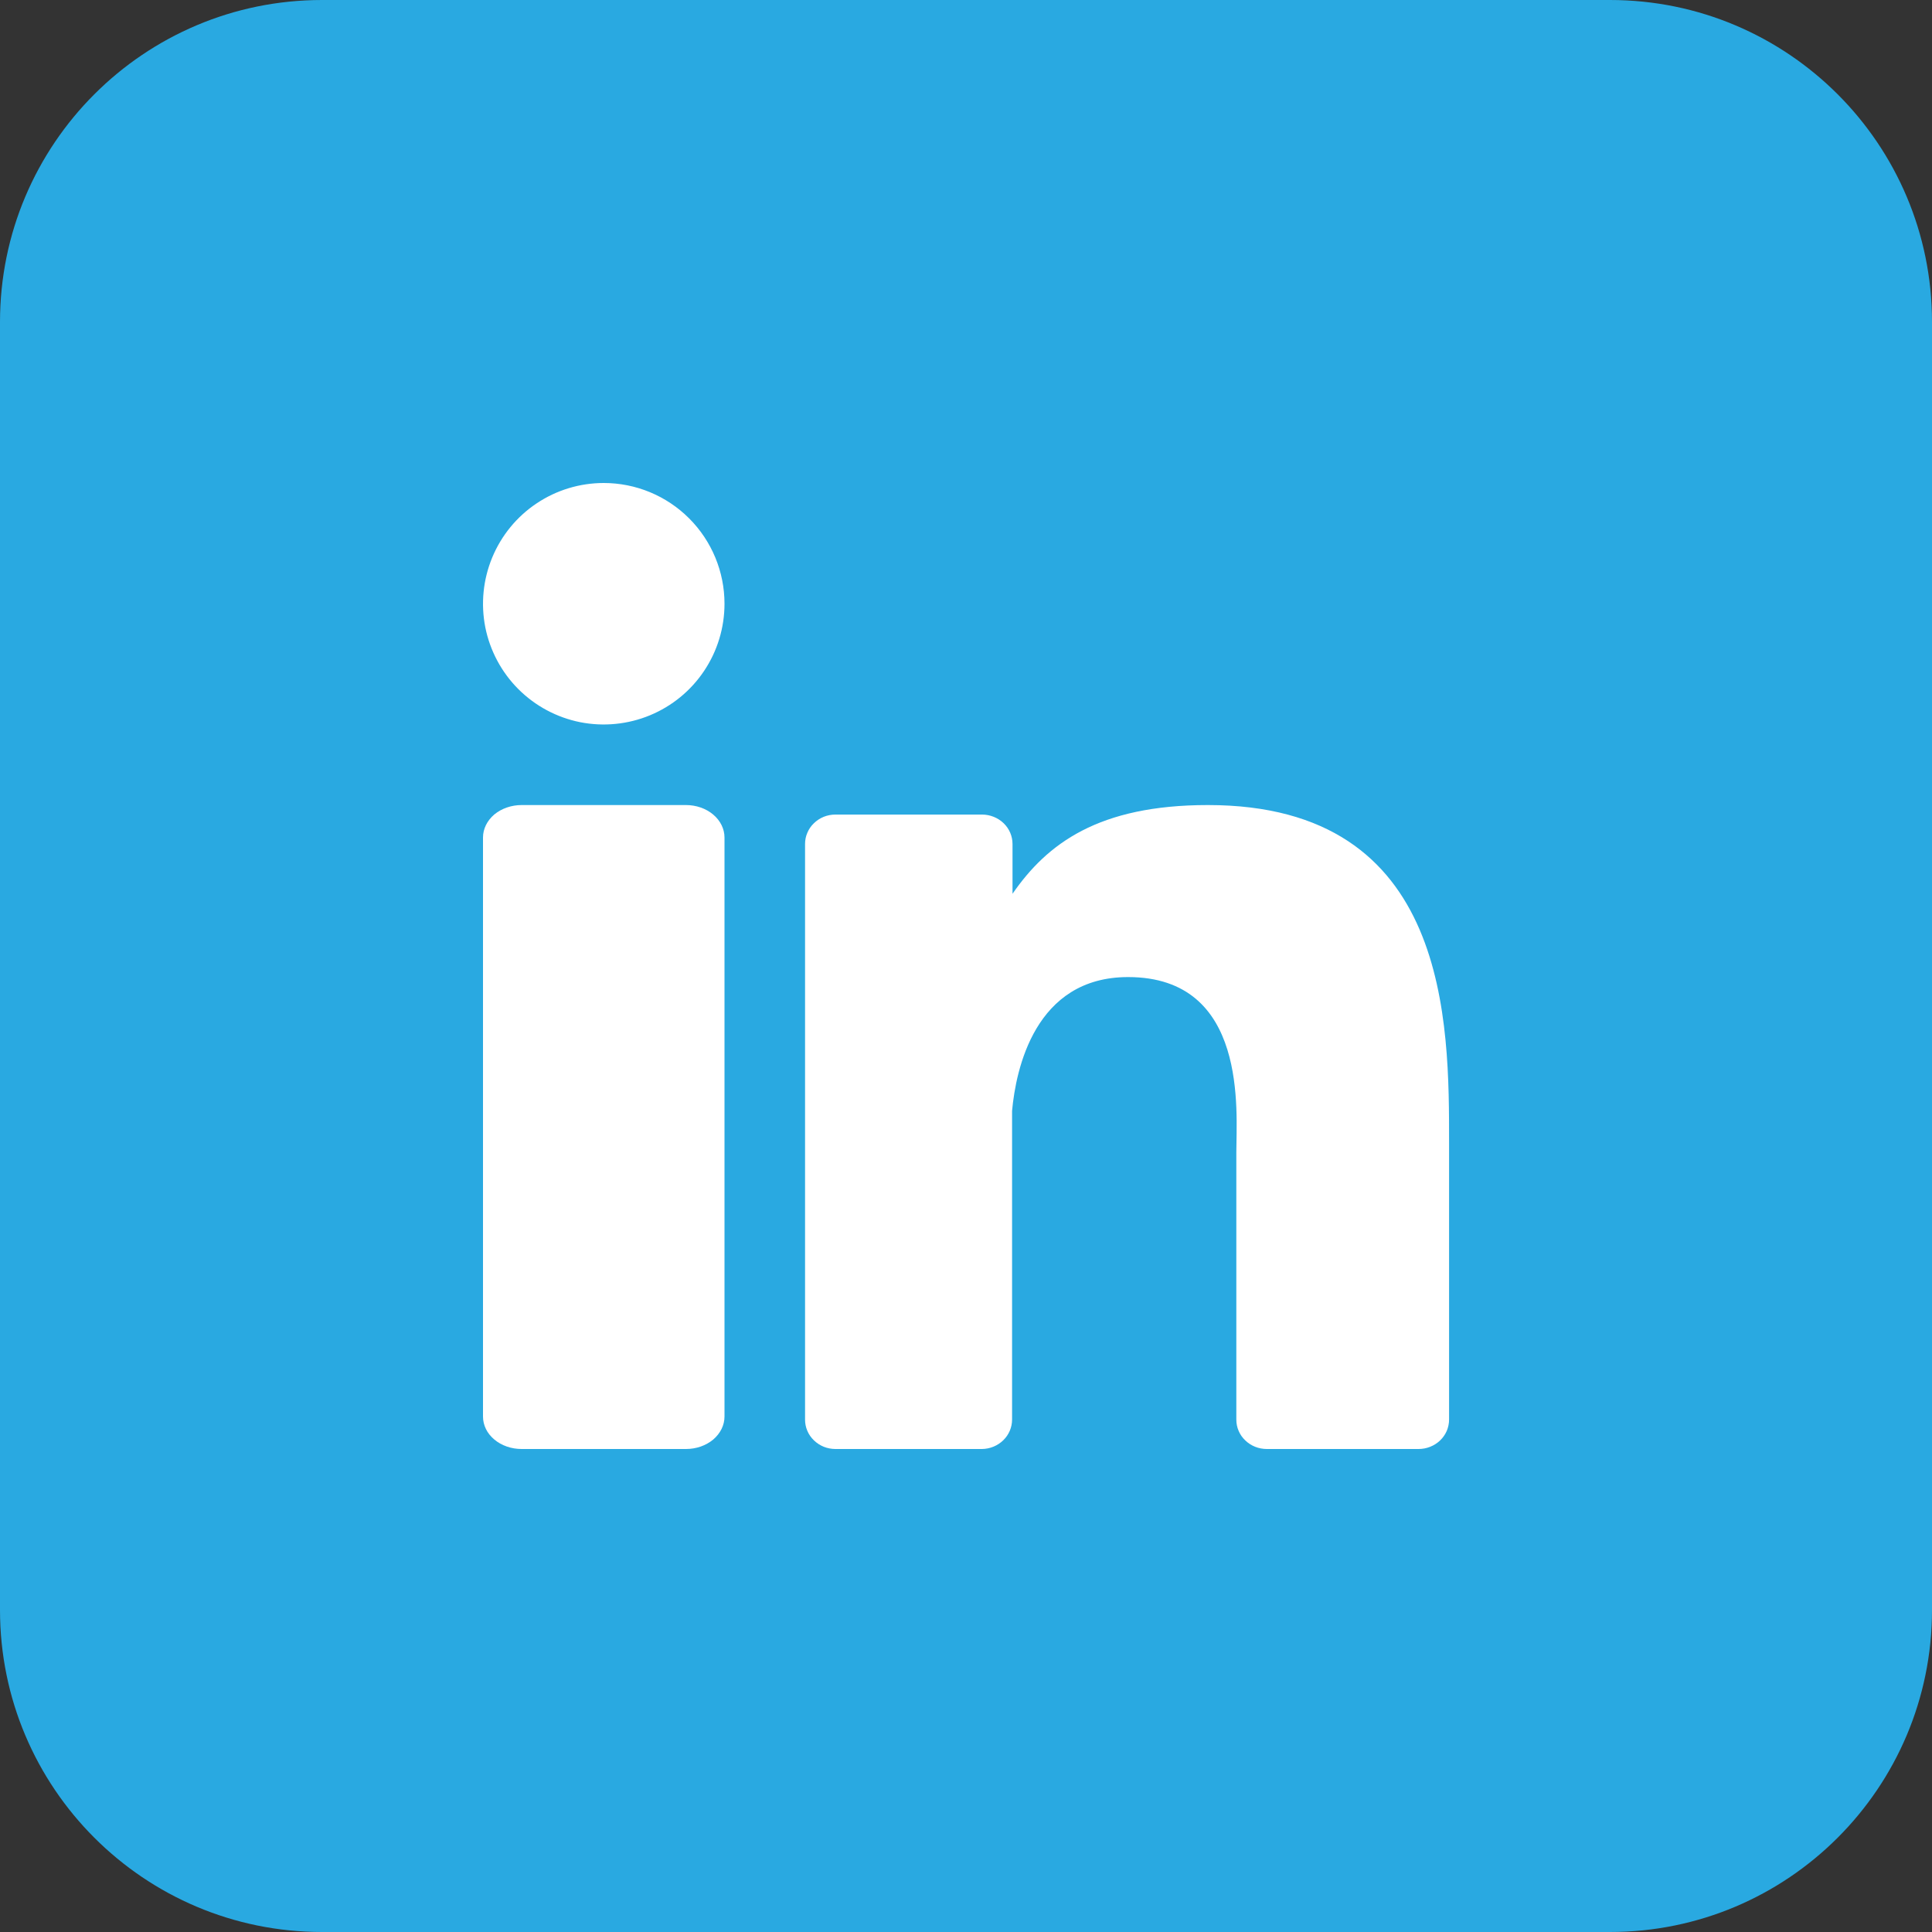
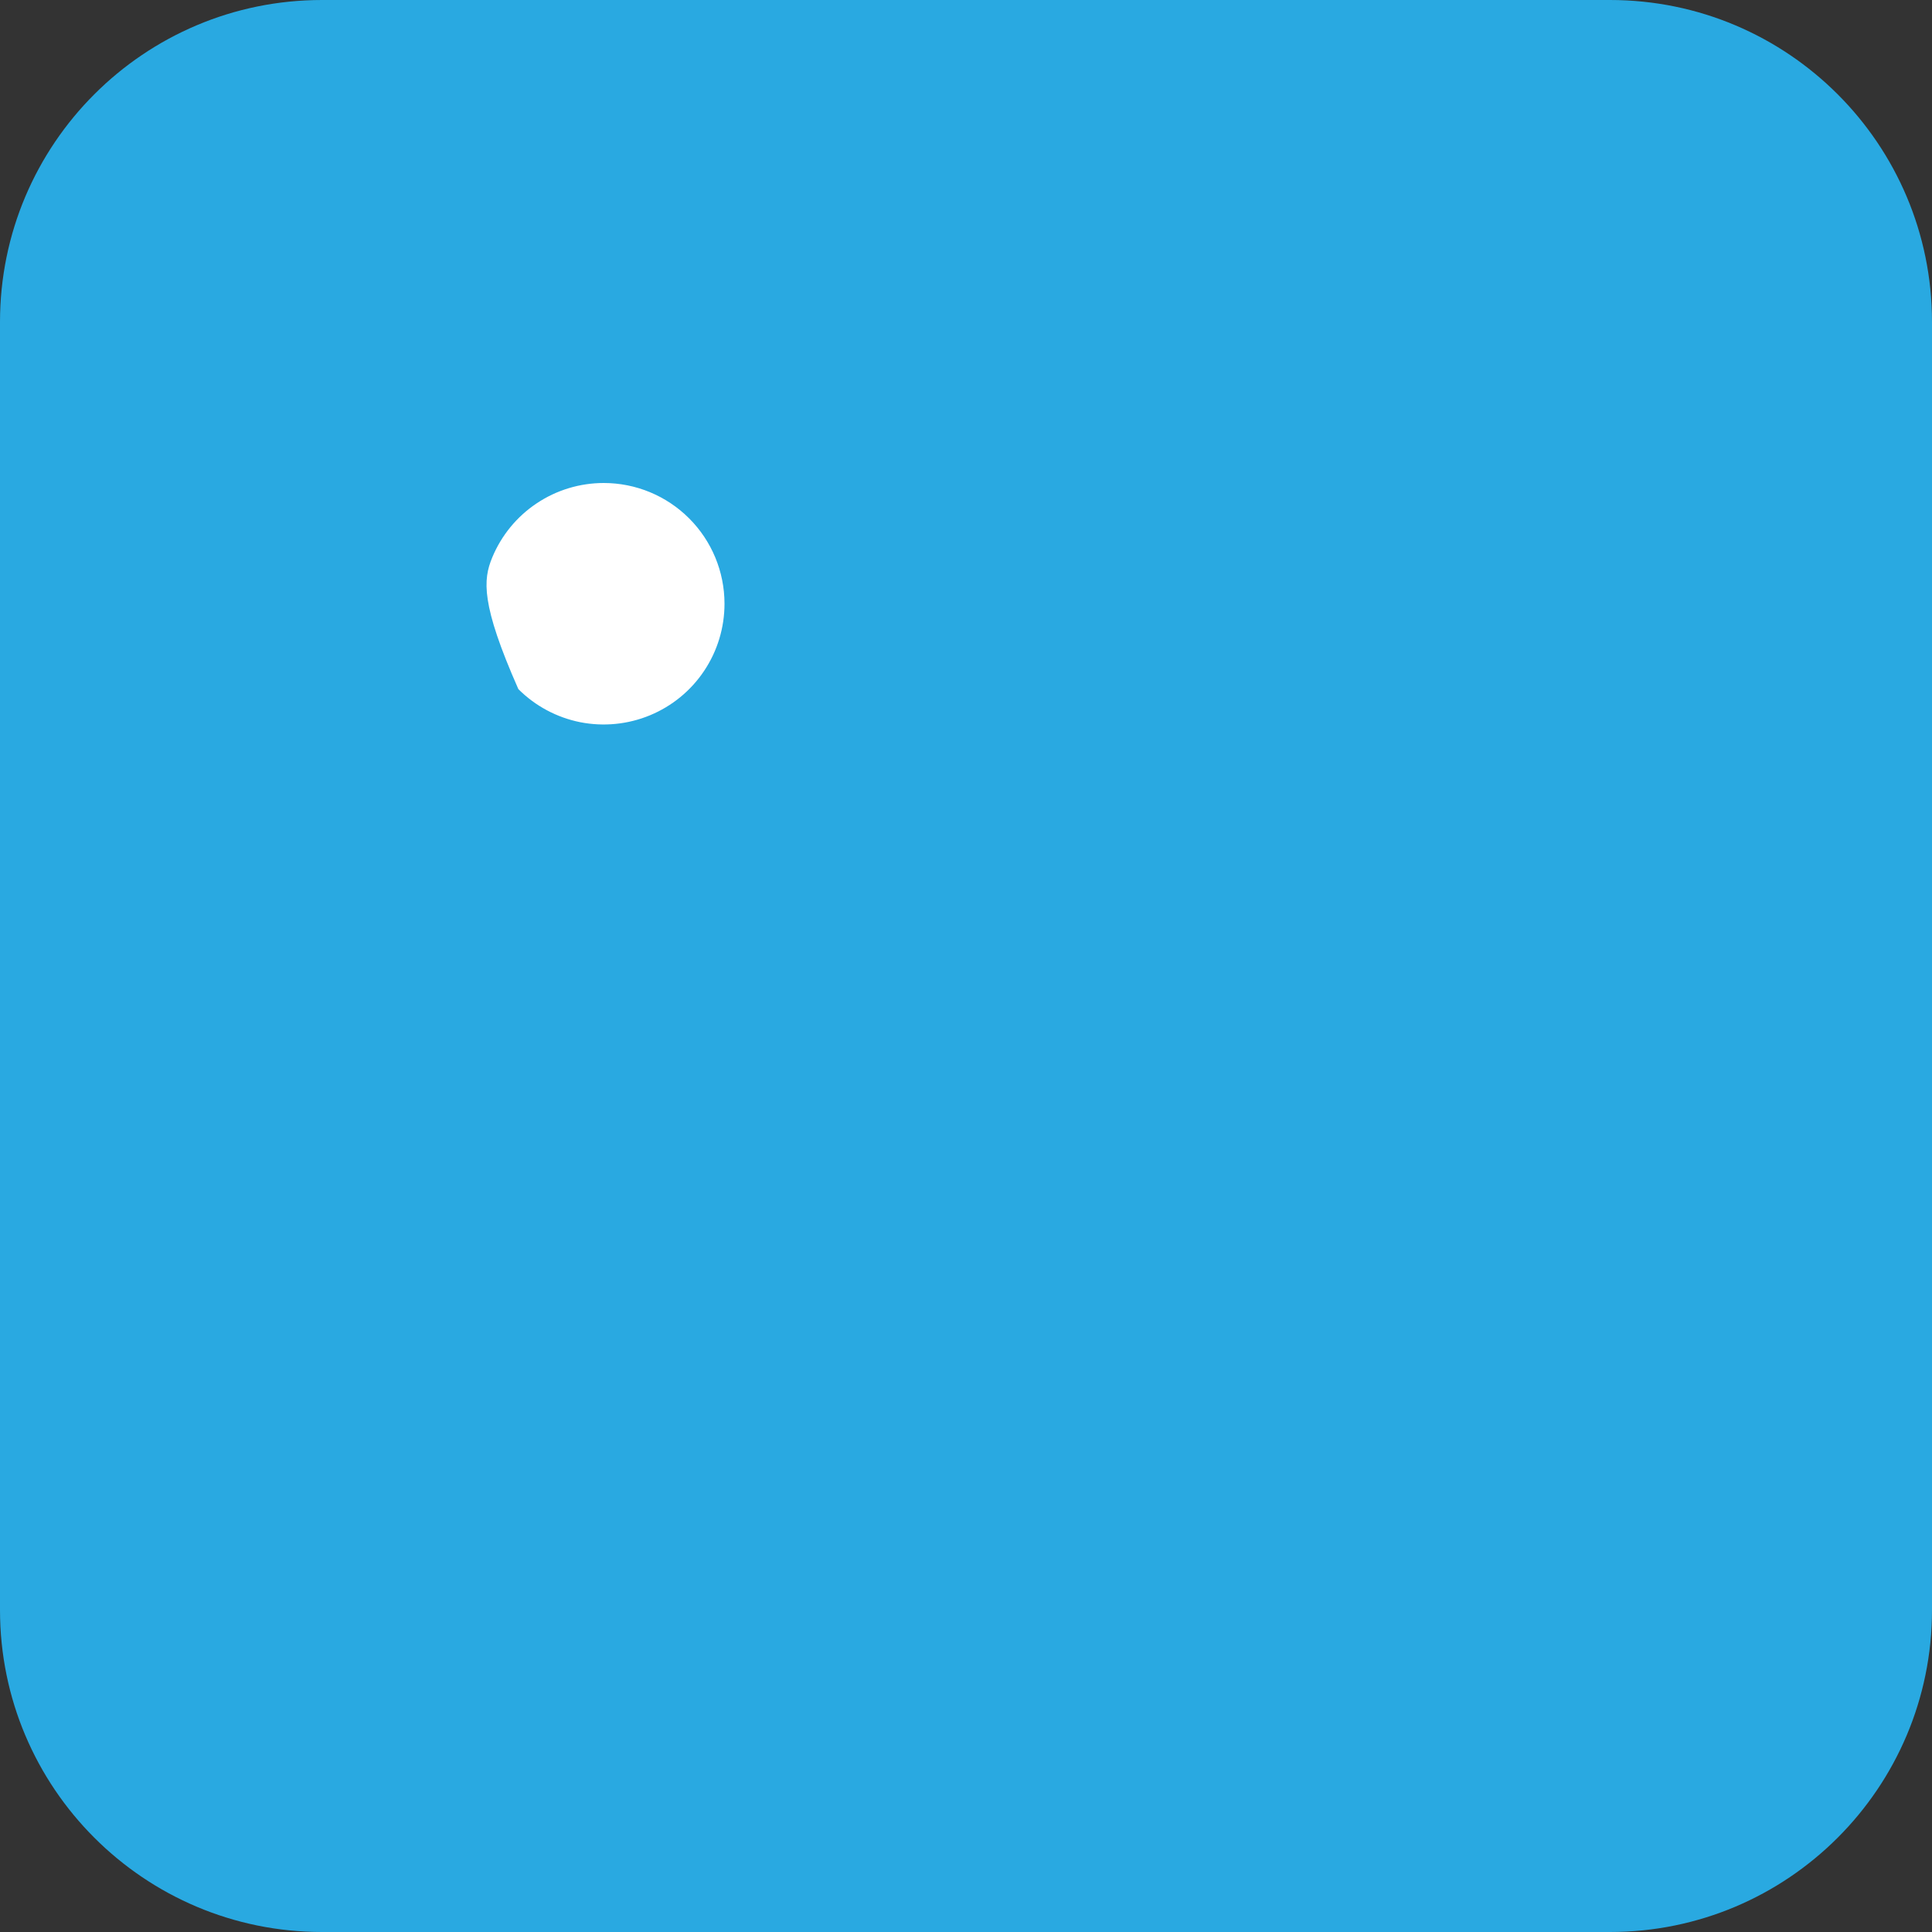
<svg xmlns="http://www.w3.org/2000/svg" width="26" height="26" viewBox="0 0 26 26" fill="none">
  <rect x="0" y="0" width="26" height="26" fill="#333333" stroke="none" />
  <g clip-path="url(#clip0_4056_13328)">
    <path d="M21.667 0H4.333C1.94 0 0 1.94 0 4.333V21.667C0 24.06 1.94 26 4.333 26H21.667C24.06 26 26 24.06 26 21.667V4.333C26 1.94 24.06 0 21.667 0Z" fill="#29A9E1" />
-     <path d="M9.75 8.125C9.75 8.446 9.655 8.761 9.476 9.028C9.298 9.295 9.044 9.503 8.747 9.626C8.45 9.749 8.123 9.781 7.808 9.719C7.493 9.656 7.203 9.501 6.976 9.274C6.749 9.047 6.594 8.757 6.531 8.442C6.469 8.127 6.501 7.8 6.624 7.503C6.747 7.206 6.955 6.952 7.222 6.774C7.489 6.595 7.804 6.5 8.125 6.5C8.556 6.5 8.969 6.671 9.274 6.976C9.579 7.281 9.75 7.694 9.75 8.125Z" fill="white" />
-     <path d="M9.75 11.271V19.062C9.75 19.119 9.737 19.176 9.711 19.229C9.685 19.282 9.647 19.331 9.599 19.372C9.551 19.412 9.493 19.445 9.43 19.467C9.367 19.489 9.3 19.5 9.231 19.5H7.02C6.952 19.5 6.884 19.489 6.821 19.467C6.758 19.445 6.7 19.413 6.652 19.372C6.604 19.332 6.565 19.284 6.539 19.23C6.513 19.177 6.5 19.12 6.5 19.063V11.271C6.5 11.155 6.555 11.044 6.652 10.961C6.75 10.88 6.882 10.834 7.02 10.834H9.231C9.369 10.834 9.501 10.88 9.598 10.962C9.695 11.044 9.75 11.155 9.75 11.271Z" fill="white" />
-     <path d="M19.501 15.388V19.104C19.501 19.156 19.49 19.208 19.47 19.256C19.449 19.304 19.419 19.348 19.381 19.384C19.343 19.421 19.297 19.45 19.247 19.47C19.197 19.49 19.144 19.5 19.09 19.5H17.049C16.994 19.5 16.941 19.49 16.891 19.47C16.841 19.45 16.796 19.421 16.758 19.384C16.72 19.348 16.689 19.304 16.669 19.256C16.648 19.208 16.638 19.156 16.638 19.104V15.503C16.638 14.965 16.801 13.149 15.181 13.149C13.926 13.149 13.671 14.392 13.62 14.95V19.104C13.62 19.208 13.578 19.308 13.502 19.382C13.426 19.456 13.323 19.499 13.215 19.5H11.243C11.19 19.5 11.136 19.49 11.086 19.47C11.037 19.45 10.992 19.421 10.954 19.384C10.915 19.347 10.885 19.303 10.865 19.256C10.844 19.207 10.834 19.156 10.834 19.104V11.358C10.834 11.306 10.844 11.255 10.865 11.207C10.885 11.159 10.915 11.115 10.954 11.078C10.992 11.041 11.037 11.012 11.086 10.992C11.136 10.972 11.19 10.962 11.243 10.962H13.215C13.324 10.962 13.429 11.004 13.506 11.078C13.583 11.152 13.626 11.253 13.626 11.358V12.028C14.092 11.354 14.782 10.834 16.256 10.834C19.52 10.834 19.501 13.773 19.501 15.388Z" fill="white" />
+     <path d="M9.75 8.125C9.75 8.446 9.655 8.761 9.476 9.028C9.298 9.295 9.044 9.503 8.747 9.626C8.45 9.749 8.123 9.781 7.808 9.719C7.493 9.656 7.203 9.501 6.976 9.274C6.469 8.127 6.501 7.8 6.624 7.503C6.747 7.206 6.955 6.952 7.222 6.774C7.489 6.595 7.804 6.5 8.125 6.5C8.556 6.5 8.969 6.671 9.274 6.976C9.579 7.281 9.75 7.694 9.75 8.125Z" fill="white" />
  </g>
  <defs>
    <clipPath id="clip0_4056_13328">
      <rect width="26" height="26" fill="white" />
    </clipPath>
  </defs>
</svg>